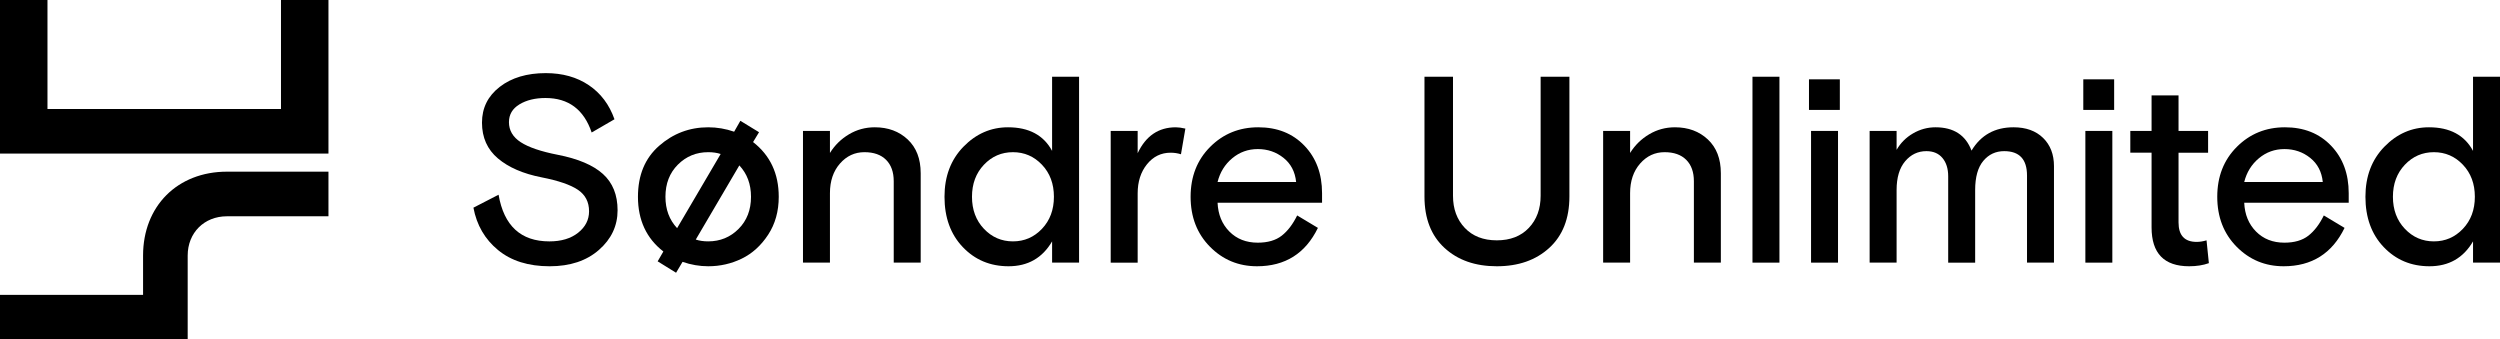
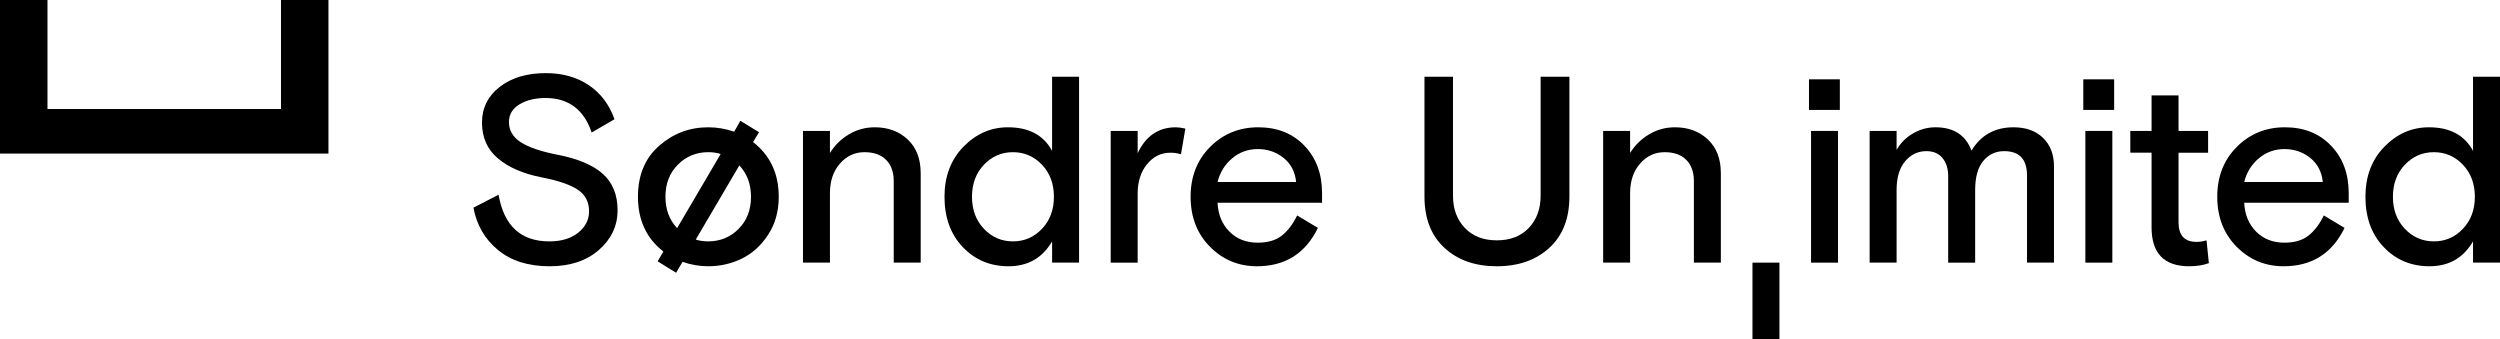
<svg xmlns="http://www.w3.org/2000/svg" id="Layer_2" viewBox="0 0 1000 135.786">
  <g id="Components">
    <g id="cec6bced-b3a4-4c02-8747-7998cfdad277_4">
      <polygon points="112.394 0 112.394 43.601 18.991 43.601 18.991 0 0 0 0 61.429 131.385 61.429 131.385 0 112.394 0" />
-       <path d="M57.227,102.226v15.713H0v17.847h75.074v-33.56c0-9.118,6.596-15.713,15.713-15.713h40.598v-17.847h-40.598c-19.787,0-33.56,13.774-33.56,33.56Z" />
      <path d="M203.578,48.843c0,3.318,1.572,5.999,4.719,8.037,3.146,2.04,8.072,3.717,14.779,5.029,8.157,1.592,14.19,4.149,18.097,7.675,3.905,3.526,5.86,8.366,5.86,14.519,0,6.223-2.489,11.512-7.467,15.868-4.978,4.356-11.547,6.534-19.705,6.534-8.504,0-15.385-2.16-20.639-6.482-5.255-4.32-8.54-9.972-9.852-16.957l10.06-5.185c2.142,12.445,8.919,18.668,20.327,18.668,4.771,0,8.608-1.157,11.512-3.474,2.904-2.315,4.356-5.168,4.356-8.556,0-3.733-1.487-6.601-4.46-8.608-2.974-2.004-7.814-3.664-14.519-4.978-7.399-1.452-13.223-3.975-17.475-7.571-4.252-3.594-6.378-8.365-6.378-14.312,0-5.875,2.367-10.647,7.104-14.312,4.735-3.664,10.872-5.496,18.409-5.496,6.706,0,12.445,1.607,17.216,4.822,4.77,3.215,8.193,7.762,10.267,13.637l-9.126,5.289c-3.111-9.194-9.266-13.793-18.46-13.793-4.149,0-7.623.847-10.423,2.54-2.8,1.695-4.2,4.063-4.2,7.105Z" />
      <path d="M311.498,78.711c0,5.808-1.418,10.873-4.252,15.194-2.836,4.322-6.344,7.503-10.527,9.541-4.184,2.039-8.66,3.059-13.43,3.059-3.458,0-6.881-.589-10.268-1.763l-2.593,4.356-7.364-4.563,2.282-3.941c-6.777-5.254-10.164-12.55-10.164-21.883,0-8.642,2.817-15.434,8.453-20.379,5.634-4.943,12.186-7.416,19.653-7.416,3.526,0,6.983.589,10.371,1.763l2.489-4.356,7.467,4.563-2.386,3.941c6.845,5.325,10.268,12.618,10.268,21.883ZM266.177,78.711c0,5.048,1.556,9.23,4.667,12.549l17.423-29.661c-1.452-.483-3.111-.726-4.978-.726-4.771,0-8.816,1.66-12.134,4.978-3.319,3.318-4.978,7.607-4.978,12.86ZM283.289,96.549c4.77,0,8.815-1.659,12.134-4.978,3.318-3.318,4.978-7.605,4.978-12.86,0-5.046-1.556-9.23-4.667-12.549l-17.423,29.661c1.452.485,3.111.726,4.978.726Z" />
      <path d="M368.278,69.274v35.78h-10.786v-32.565c0-3.664-1.021-6.516-3.059-8.556-2.04-2.038-4.926-3.059-8.66-3.059-3.873,0-7.14,1.522-9.801,4.563-2.662,3.043-3.993,6.984-3.993,11.823v27.794h-10.786v-52.685h10.786v8.816c1.935-3.111,4.476-5.601,7.623-7.467,3.145-1.867,6.586-2.8,10.319-2.8,5.323,0,9.713,1.626,13.171,4.875,3.456,3.251,5.186,7.744,5.186,13.482Z" />
      <path d="M431.627,30.694v74.36h-10.786v-8.504c-3.873,6.638-9.681,9.956-17.423,9.956-7.329,0-13.431-2.557-18.305-7.674-4.874-5.116-7.312-11.824-7.312-20.12,0-8.158,2.523-14.83,7.571-20.016,5.046-5.185,10.993-7.778,17.838-7.778,8.365,0,14.242,3.147,17.63,9.438v-29.661h10.786ZM393.566,91.52c3.179,3.354,7.052,5.029,11.616,5.029s8.434-1.675,11.616-5.029c3.179-3.353,4.77-7.623,4.77-12.809s-1.591-9.454-4.77-12.808c-3.181-3.353-7.053-5.03-11.616-5.03s-8.436,1.677-11.616,5.03c-3.181,3.354-4.771,7.623-4.771,12.808s1.59,9.455,4.771,12.809Z" />
      <path d="M474.149,51.436l-1.763,10.268c-1.314-.415-2.696-.623-4.148-.623-3.803,0-6.949,1.54-9.438,4.615-2.489,3.078-3.734,6.966-3.734,11.667v27.691h-10.786v-52.685h10.786v8.919c3.249-6.913,8.331-10.371,15.246-10.371,1.037,0,2.316.174,3.837.519Z" />
      <path d="M528.823,81.097h-41.795c.207,4.702,1.779,8.54,4.719,11.512,2.938,2.974,6.723,4.46,11.356,4.46,4.009,0,7.208-.934,9.593-2.8,2.386-1.867,4.442-4.563,6.171-8.09l8.297,4.978c-4.978,10.233-13.103,15.349-24.372,15.349-7.399,0-13.674-2.609-18.823-7.83-5.152-5.22-7.727-11.875-7.727-19.965s2.609-14.742,7.83-19.964c5.22-5.22,11.632-7.83,19.238-7.83s13.758,2.455,18.46,7.364c4.701,4.91,7.053,11.237,7.053,18.979v3.837ZM503.103,59.629c-3.873,0-7.278,1.228-10.216,3.682-2.939,2.455-4.892,5.618-5.859,9.489h31.424c-.415-4.079-2.092-7.294-5.03-9.645-2.94-2.35-6.378-3.526-10.319-3.526Z" />
      <path d="M627.763,30.694v47.914c0,8.782-2.681,15.626-8.037,20.534-5.359,4.91-12.36,7.364-21.001,7.364s-15.626-2.454-20.949-7.364c-5.325-4.908-7.986-11.753-7.986-20.534V30.694h11.408v47.603c0,5.255,1.572,9.541,4.719,12.86,3.146,3.318,7.415,4.978,12.808,4.978s9.661-1.66,12.808-4.978c3.145-3.318,4.719-7.605,4.719-12.86V30.694h11.512Z" />
      <path d="M688.34,69.274v35.78h-10.786v-32.565c0-3.664-1.021-6.516-3.059-8.556-2.04-2.038-4.926-3.059-8.66-3.059-3.873,0-7.14,1.522-9.801,4.563-2.662,3.043-3.993,6.984-3.993,11.823v27.794h-10.786v-52.685h10.786v8.816c1.935-3.111,4.476-5.601,7.623-7.467,3.145-1.867,6.586-2.8,10.319-2.8,5.323,0,9.713,1.626,13.171,4.875,3.456,3.251,5.186,7.744,5.186,13.482Z" />
-       <path d="M700.991,105.054V30.694h10.786v74.36h-10.786Z" />
+       <path d="M700.991,105.054h10.786v74.36h-10.786Z" />
      <path d="M723.592,43.968v-12.238h12.341v12.238h-12.341ZM724.421,105.054v-52.685h10.786v52.685h-10.786Z" />
      <path d="M821.591,66.474v38.58h-10.786v-34.847c0-6.498-3.043-9.748-9.126-9.748-3.388,0-6.17,1.296-8.348,3.889-2.178,2.593-3.267,6.482-3.267,11.668v29.039h-10.786v-34.536c0-3.041-.762-5.479-2.282-7.312-1.522-1.831-3.666-2.748-6.43-2.748-3.388,0-6.223,1.348-8.504,4.044-2.281,2.697-3.422,6.534-3.422,11.512v29.039h-10.786v-52.685h10.786v7.571c1.59-2.765,3.785-4.961,6.586-6.586,2.8-1.624,5.79-2.438,8.971-2.438,7.26,0,12.065,3.111,14.416,9.335,3.734-6.223,9.334-9.335,16.801-9.335,4.978,0,8.919,1.418,11.823,4.252,2.904,2.836,4.356,6.604,4.356,11.305Z" />
      <path d="M833.319,43.968v-12.238h12.341v12.238h-12.341ZM834.148,105.054v-52.685h10.786v52.685h-10.786Z" />
      <path d="M852.124,61.081v-8.712h8.504v-14.208h10.786v14.208h11.823v8.712h-11.823v27.898c0,5.185,2.42,7.778,7.26,7.778,1.244,0,2.557-.208,3.941-.623l.933,9.127c-2.281.829-4.91,1.244-7.882,1.244-10.026,0-15.038-5.185-15.038-15.557v-29.868h-8.504Z" />
      <path d="M939.484,81.097h-41.795c.207,4.702,1.779,8.54,4.719,11.512,2.938,2.974,6.723,4.46,11.356,4.46,4.009,0,7.207-.934,9.593-2.8,2.386-1.867,4.442-4.563,6.171-8.09l8.297,4.978c-4.978,10.233-13.103,15.349-24.372,15.349-7.399,0-13.674-2.609-18.823-7.83-5.152-5.22-7.727-11.875-7.727-19.965s2.609-14.742,7.83-19.964c5.22-5.22,11.632-7.83,19.238-7.83s13.758,2.455,18.461,7.364c4.701,4.91,7.053,11.237,7.053,18.979v3.837ZM913.764,59.629c-3.873,0-7.278,1.228-10.216,3.682-2.939,2.455-4.892,5.618-5.859,9.489h31.424c-.415-4.079-2.092-7.294-5.03-9.645-2.939-2.35-6.378-3.526-10.319-3.526Z" />
      <path d="M1000,30.694v74.36h-10.786v-8.504c-3.873,6.638-9.681,9.956-17.423,9.956-7.329,0-13.43-2.557-18.304-7.674-4.875-5.116-7.312-11.824-7.312-20.12,0-8.158,2.523-14.83,7.571-20.016,5.046-5.185,10.993-7.778,17.838-7.778,8.365,0,14.242,3.147,17.63,9.438v-29.661h10.786ZM961.939,91.52c3.179,3.354,7.053,5.029,11.615,5.029s8.435-1.675,11.616-5.029c3.179-3.353,4.77-7.623,4.77-12.809s-1.591-9.454-4.77-12.808c-3.181-3.353-7.053-5.03-11.616-5.03s-8.436,1.677-11.615,5.03c-3.181,3.354-4.77,7.623-4.77,12.808s1.589,9.455,4.77,12.809Z" />
    </g>
  </g>
</svg>